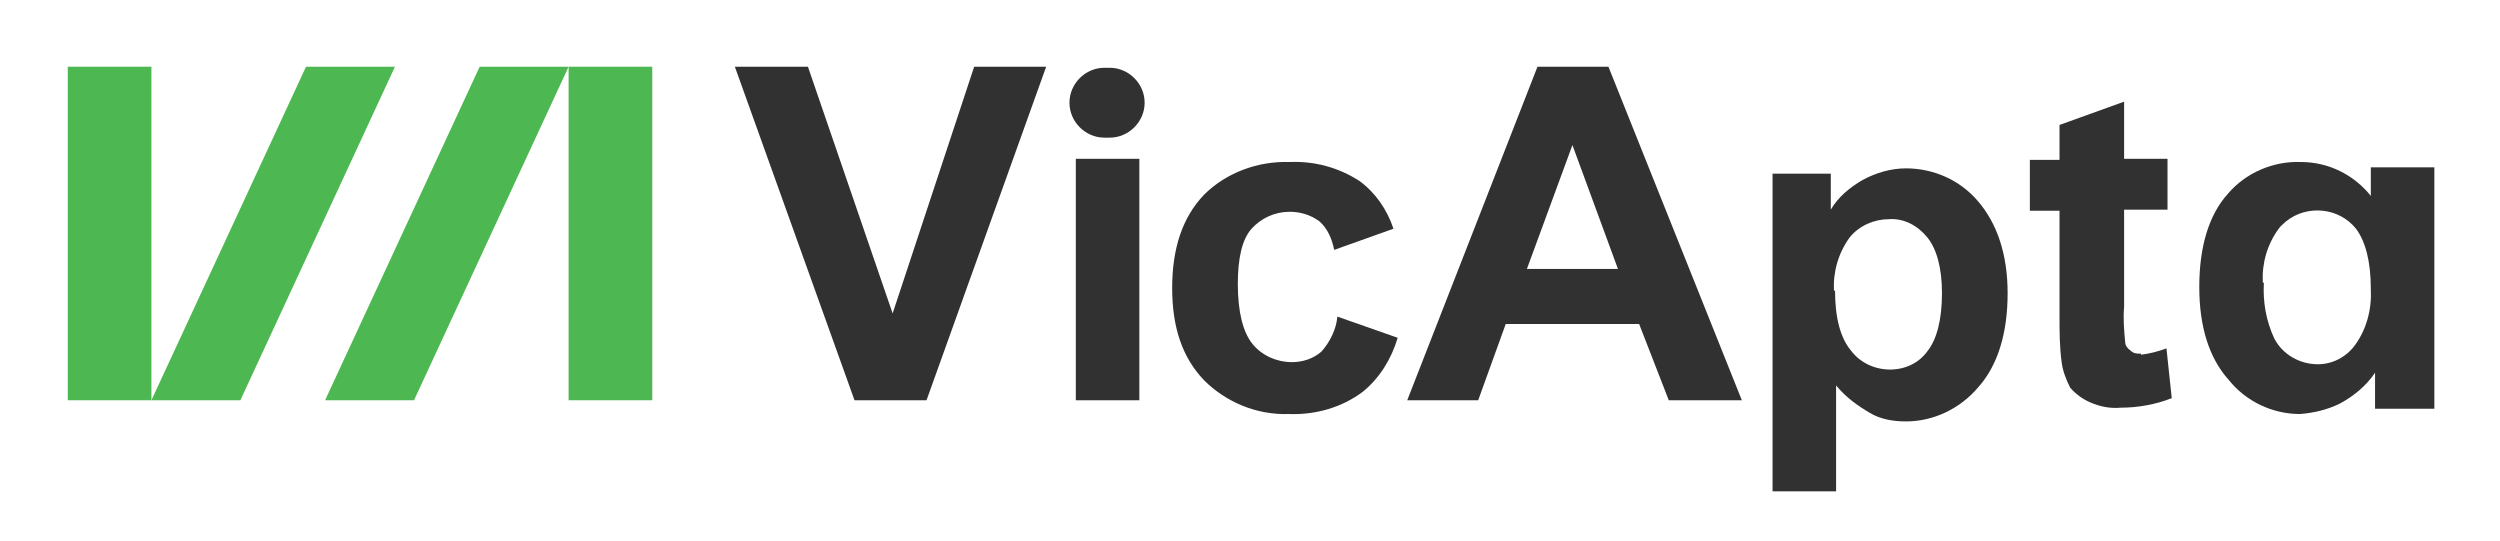
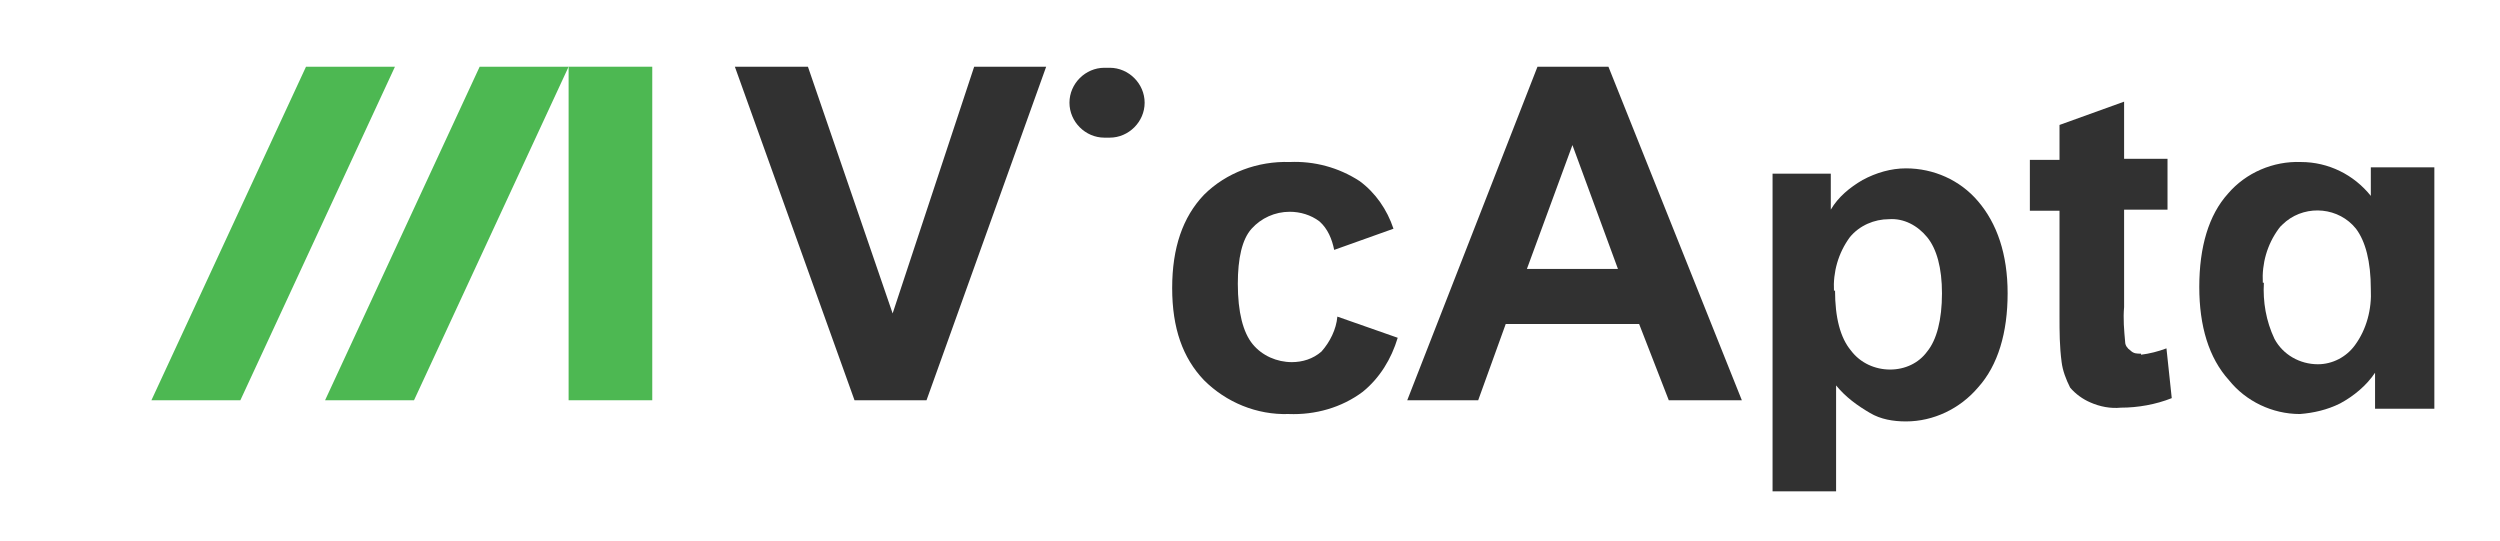
<svg xmlns="http://www.w3.org/2000/svg" id="Layer_1" width="236.1" height="51.1" viewBox="0 0 236.1 51.1">
  <defs>
    <style>      .st0 {        fill: #4db852;      }      .st1 {        fill: #313131;      }    </style>
  </defs>
  <g id="V-logo_pos">
    <g id="Group_1">
      <path id="Path_1" class="st1" d="M80.7,37.8l-11.3-31.5h6.9l8,23.3,7.7-23.3h6.8l-11.3,31.5h-6.8Z" />
-       <path id="Path_2" class="st1" d="M101,9.7h0c0-1.8,1.5-3.3,3.3-3.3h.5c1.8,0,3.3,1.5,3.3,3.3h0c0,1.8-1.5,3.3-3.3,3.3h-.5c-1.8,0-3.3-1.5-3.3-3.3ZM101.6,37.8V15h6v22.8h-6Z" />
+       <path id="Path_2" class="st1" d="M101,9.7h0c0-1.8,1.5-3.3,3.3-3.3h.5c1.8,0,3.3,1.5,3.3,3.3h0c0,1.8-1.5,3.3-3.3,3.3h-.5c-1.8,0-3.3-1.5-3.3-3.3ZM101.6,37.8V15v22.8h-6Z" />
      <path id="Path_3" class="st1" d="M167.3,16.4h5.6v3.4c.7-1.2,1.8-2.1,3-2.8,1.3-.7,2.7-1.1,4.1-1.1,2.6,0,5.1,1.1,6.8,3.1,1.8,2.1,2.8,5,2.8,8.7s-.9,6.8-2.8,8.9c-1.7,2-4.2,3.2-6.8,3.2-1.2,0-2.4-.2-3.4-.8-1.2-.7-2.3-1.5-3.2-2.6v10h-6v-30ZM173.3,27.4c0,2.6.5,4.5,1.5,5.7.9,1.2,2.3,1.8,3.7,1.8,1.4,0,2.7-.6,3.5-1.7.9-1.1,1.4-3,1.4-5.5,0-2.4-.5-4.2-1.4-5.3-.9-1.1-2.2-1.8-3.6-1.7-1.4,0-2.8.6-3.7,1.7-1.1,1.5-1.6,3.3-1.5,5.1h0Z" />
      <path id="Path_4" class="st1" d="M229.9,38.6h-5.6v-3.4c-.8,1.2-2,2.2-3.3,2.9-1.2.6-2.5.9-3.8,1-2.6,0-5.1-1.2-6.7-3.2-1.9-2.1-2.8-5.1-2.8-8.8,0-3.8.9-6.8,2.7-8.8,1.7-2,4.3-3.1,6.9-3,2.6,0,5,1.2,6.6,3.2v-2.7h6v22.8h0ZM213.8,26.7c-.1,1.8.2,3.6,1,5.3.8,1.5,2.4,2.4,4.1,2.4,1.4,0,2.7-.7,3.5-1.8,1.1-1.5,1.6-3.4,1.5-5.3,0-2.6-.5-4.5-1.4-5.7-1.6-2-4.6-2.3-6.6-.7-.2.2-.5.4-.7.7-1.1,1.5-1.6,3.3-1.5,5.1h0Z" />
      <path id="Path_5" class="st1" d="M126.3,29.9c-.1,1.2-.7,2.4-1.5,3.3-.8.7-1.8,1-2.8,1-1.4,0-2.8-.6-3.7-1.7-.9-1.1-1.4-3-1.4-5.7,0-2.4.4-4.2,1.3-5.2.9-1,2.2-1.6,3.6-1.6,1,0,2,.3,2.8.9.8.7,1.2,1.7,1.4,2.7l5.6-2c-.6-1.8-1.7-3.4-3.2-4.5-2-1.3-4.3-1.9-6.6-1.8-3-.1-6,1-8.1,3.1-2,2.1-3,5-3,8.8,0,3.8,1,6.6,3,8.7,2.1,2.1,5,3.3,8,3.2,2.5.1,5-.6,7-2.1,1.6-1.3,2.7-3.1,3.3-5.1l-5.7-2h0Z" />
      <path id="Path_6" class="st1" d="M202.2,33.4c-.4,0-.7,0-1-.3-.3-.2-.5-.5-.5-.8-.1-1.1-.2-2.2-.1-3.3v-9.2h4.1v-4.8h-4.1v-5.4l-6.1,2.2v3.3h-2.8v4.8h2.8v10c0,1.4,0,2.8.2,4.3.1.8.4,1.6.8,2.4.5.6,1.2,1.1,1.9,1.4.9.4,1.9.6,2.9.5,1.6,0,3.3-.3,4.8-.9l-.5-4.7c-.8.3-1.6.5-2.4.6h0Z" />
      <path id="Path_7" class="st1" d="M164.5,37.8h-6.9l-2.8-7.2h-12.6l-2.6,7.2h-6.7l12.3-31.5h6.7l12.6,31.5h0ZM152.8,25.4l-4.3-11.7-4.3,11.7h8.6Z" />
    </g>
    <g id="Group_2">
-       <rect id="Rectangle_1" class="st0" x="6.4" y="6.3" width="7.9" height="31.5" />
      <rect id="Rectangle_2" class="st0" x="53.7" y="6.3" width="7.9" height="31.5" />
      <path id="Path_8" class="st0" d="M30.6,37.8h8.5l14.6-31.5h-8.4l-14.6,31.5Z" />
      <path id="Path_9" class="st0" d="M14.3,37.8h8.4l14.6-31.5h-8.4l-14.6,31.5Z" />
    </g>
  </g>
</svg>